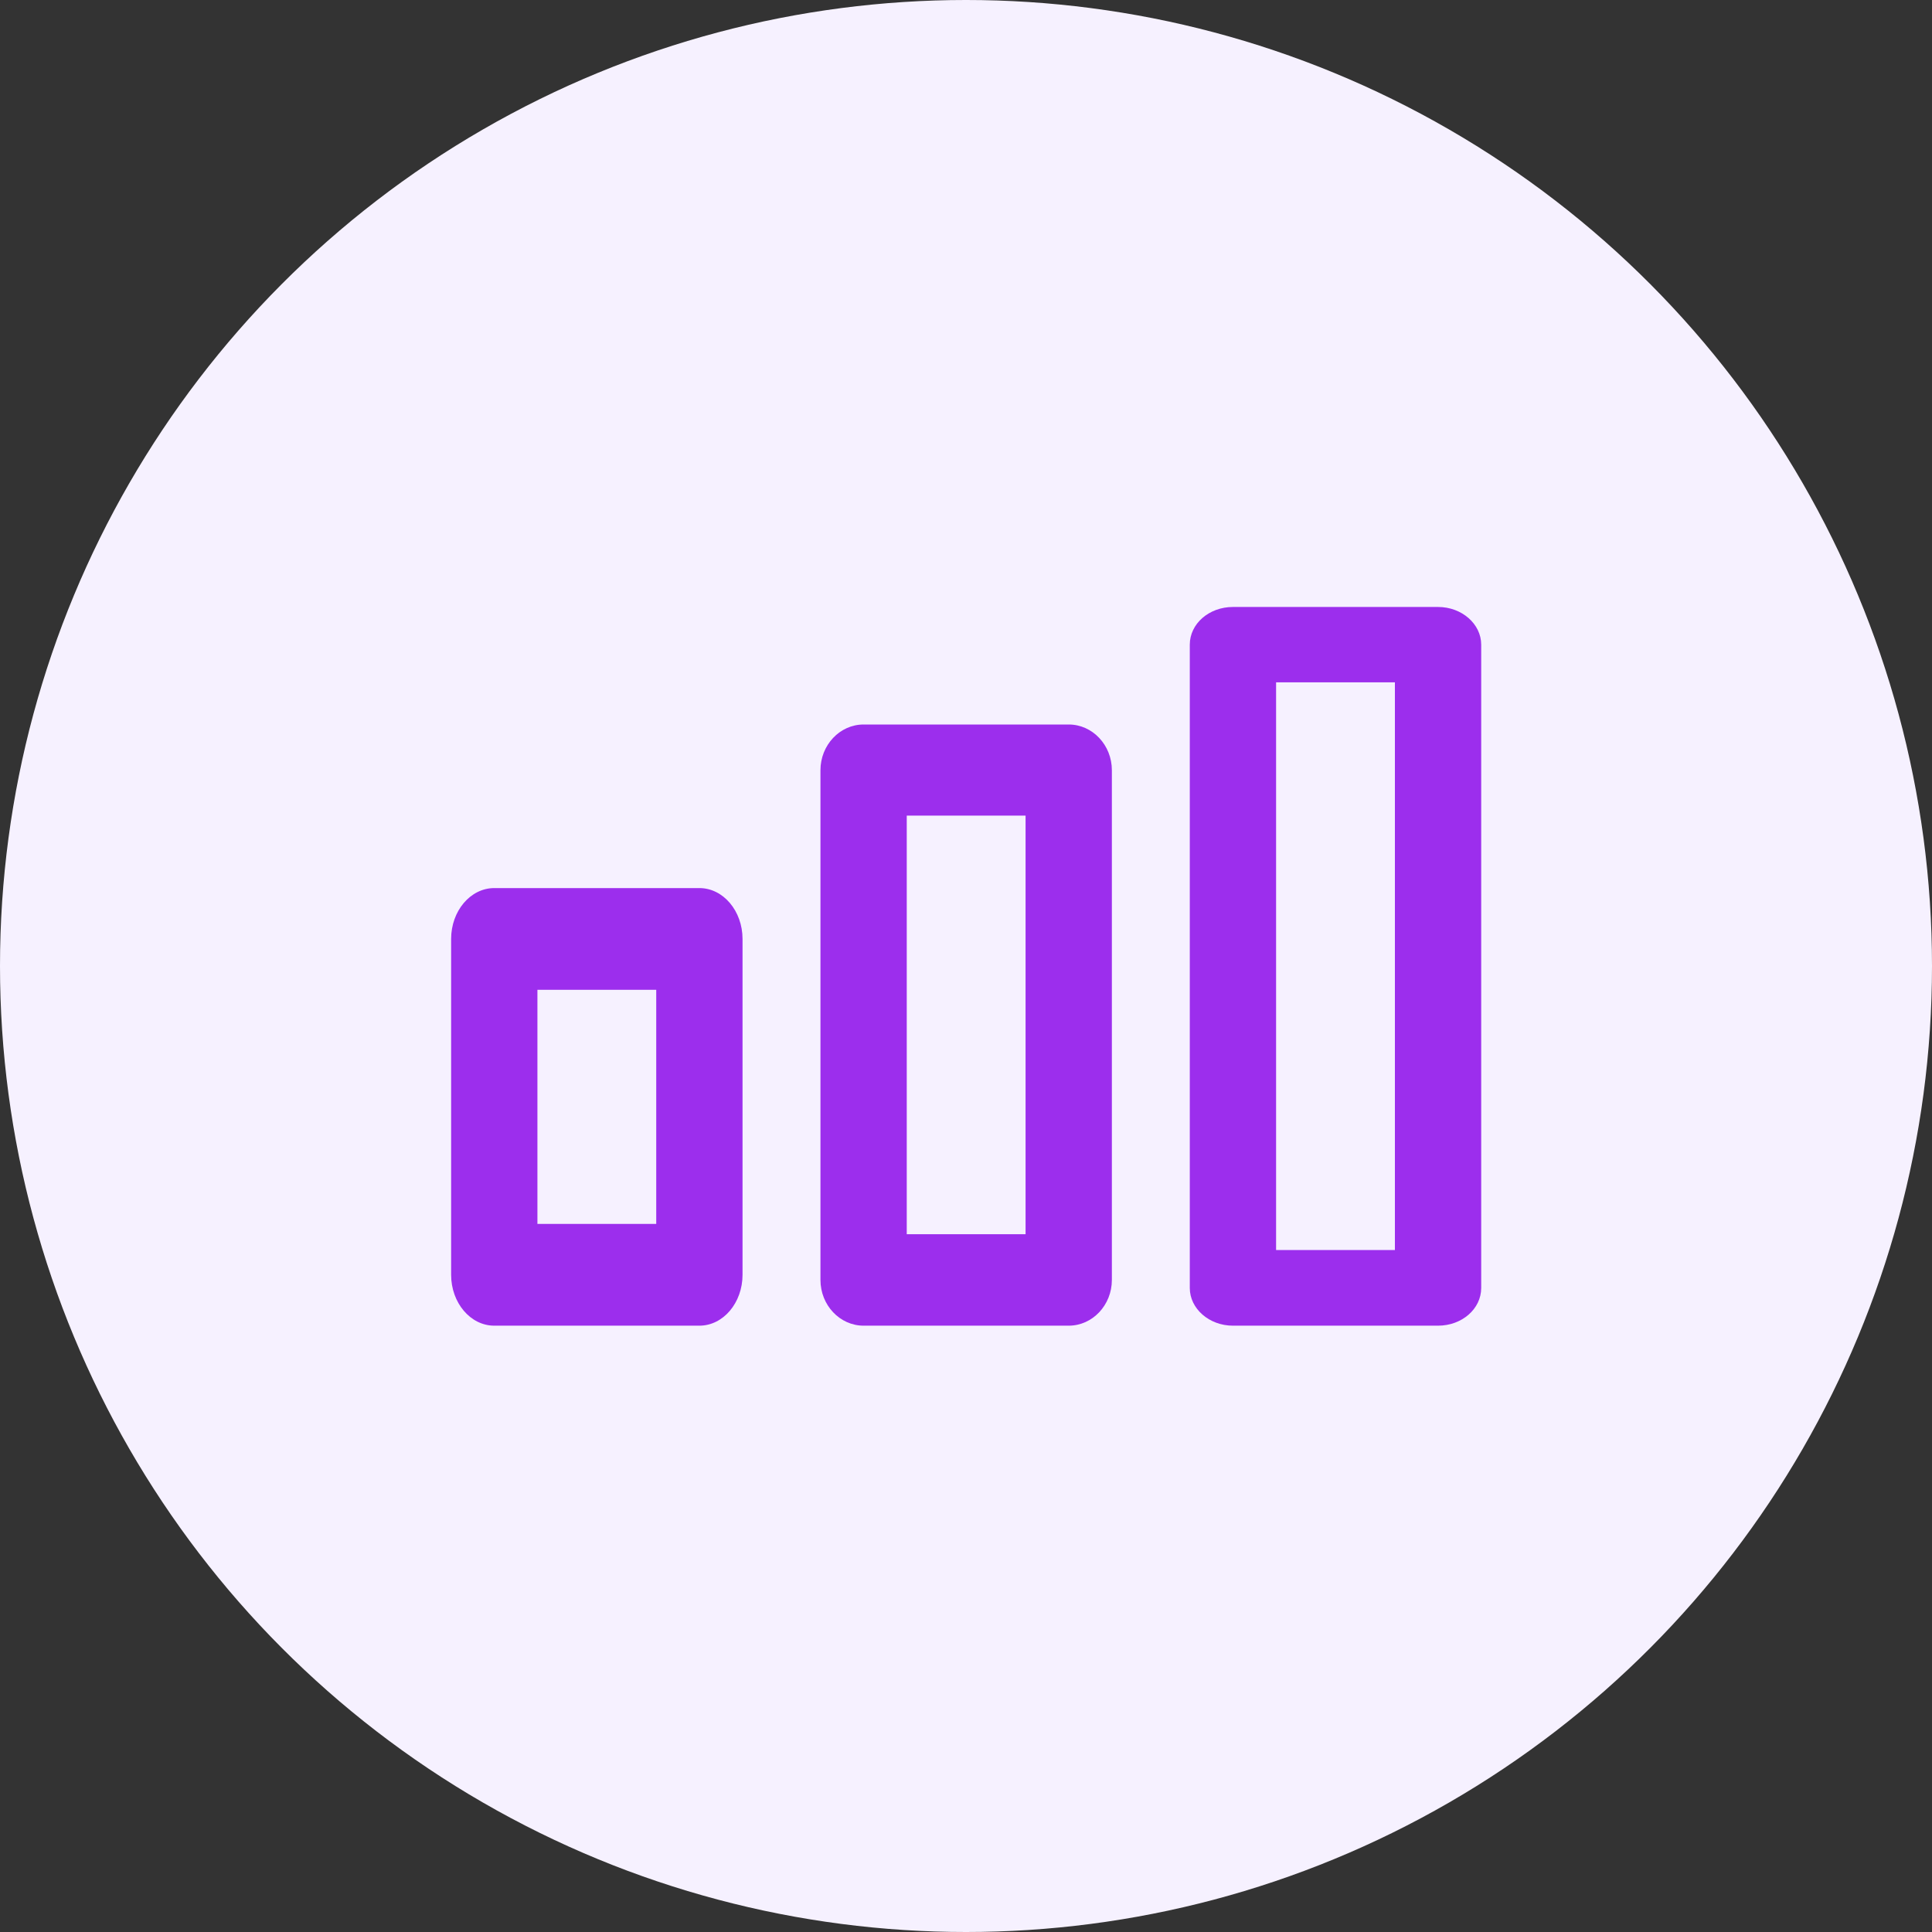
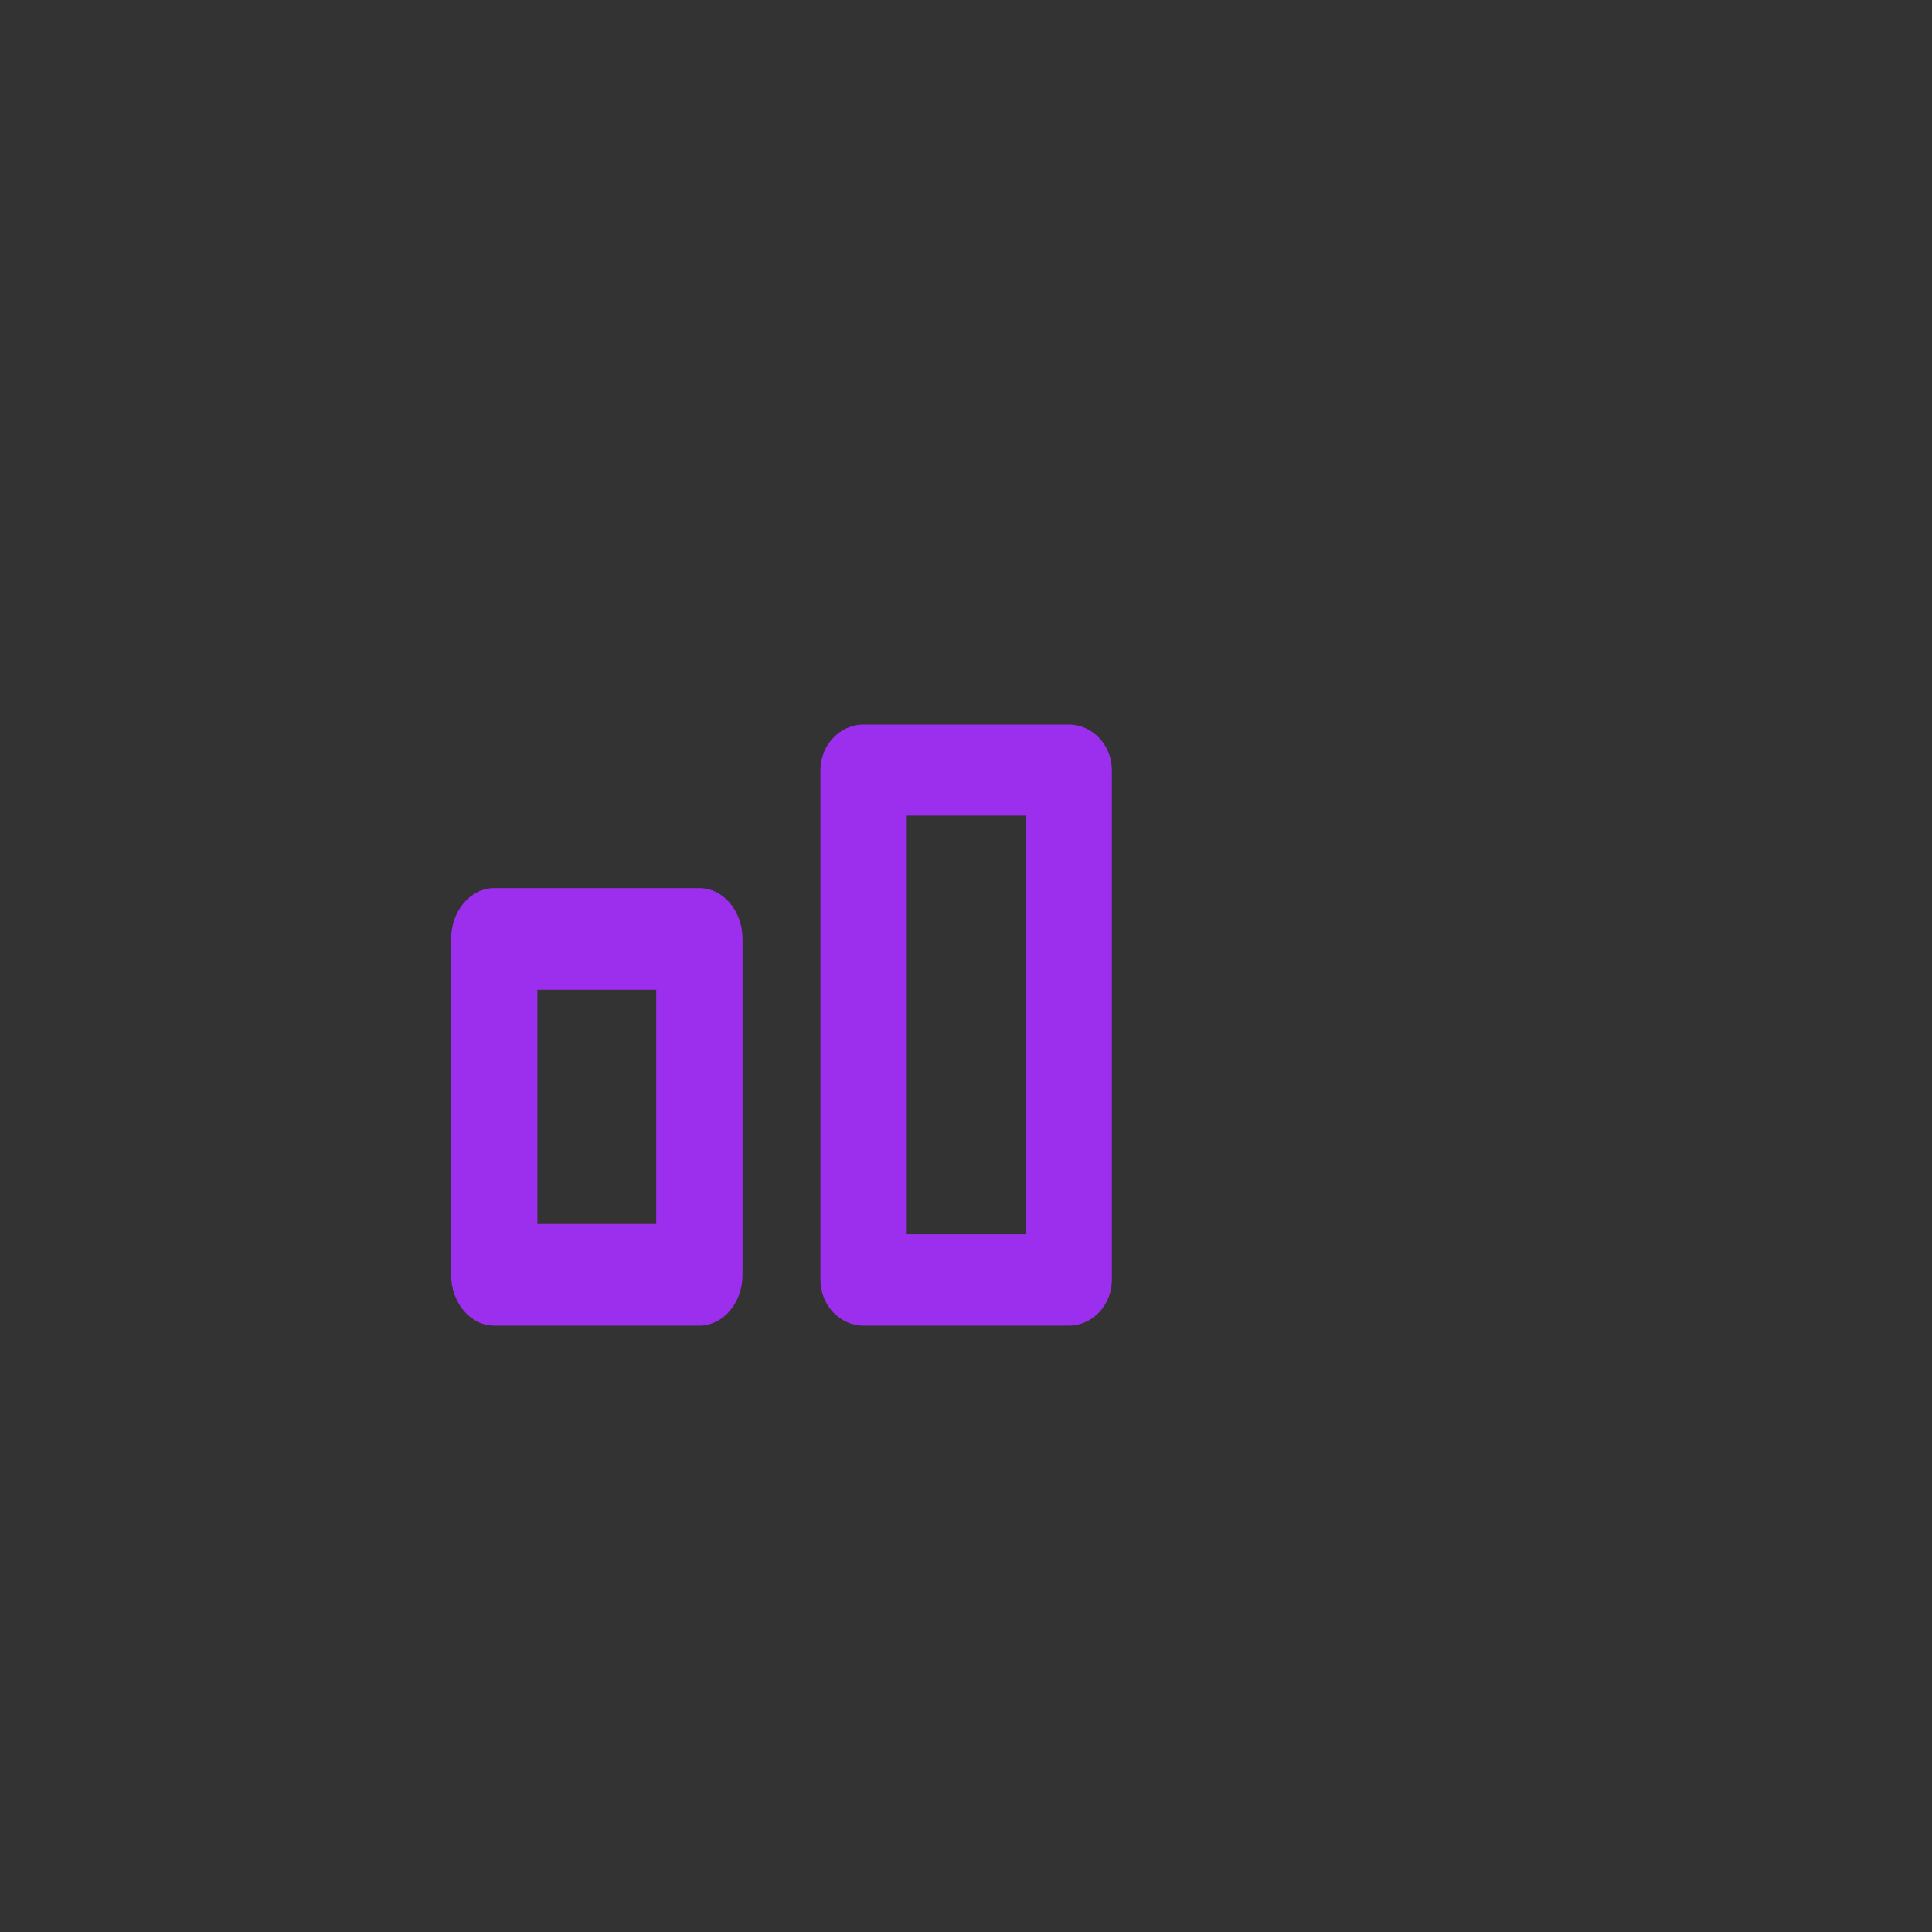
<svg xmlns="http://www.w3.org/2000/svg" id="Layer_2" data-name="Layer 2" viewBox="0 0 60 60">
  <rect x="0" y="0" width="60" height="60" fill="#333333" stroke="none" />
  <defs>
    <style> .cls-1 { fill: #f6f1ff; } .cls-2 { fill: #9c2eed; } </style>
  </defs>
  <g id="Layer_1-2" data-name="Layer 1">
    <g>
-       <circle class="cls-1" cx="30" cy="30" r="30" />
      <g>
        <path class="cls-2" d="m21.72,41.17h-6.37c-.74,0-1.34-.71-1.34-1.58v-10.43c0-.87.6-1.58,1.34-1.58h6.37c.74,0,1.34.71,1.34,1.58v10.43c0,.87-.6,1.58-1.34,1.58Zm-5.03-3.16h3.69v-7.27h-3.69v7.27Z" />
        <path class="cls-2" d="m33.19,41.17h-6.37c-.74,0-1.34-.64-1.34-1.42v-15.83c0-.78.6-1.42,1.34-1.42h6.37c.74,0,1.34.64,1.34,1.42v15.83c0,.78-.6,1.42-1.34,1.42Zm-5.03-2.84h3.69v-13h-3.69v13Z" />
-         <path class="cls-2" d="m44.66,41.17h-6.37c-.74,0-1.34-.53-1.34-1.17v-19.98c0-.65.6-1.17,1.34-1.17h6.37c.74,0,1.34.53,1.34,1.17v19.98c0,.65-.6,1.17-1.34,1.17Zm-5.03-2.35h3.69v-17.63h-3.69v17.63Z" />
      </g>
    </g>
  </g>
</svg>